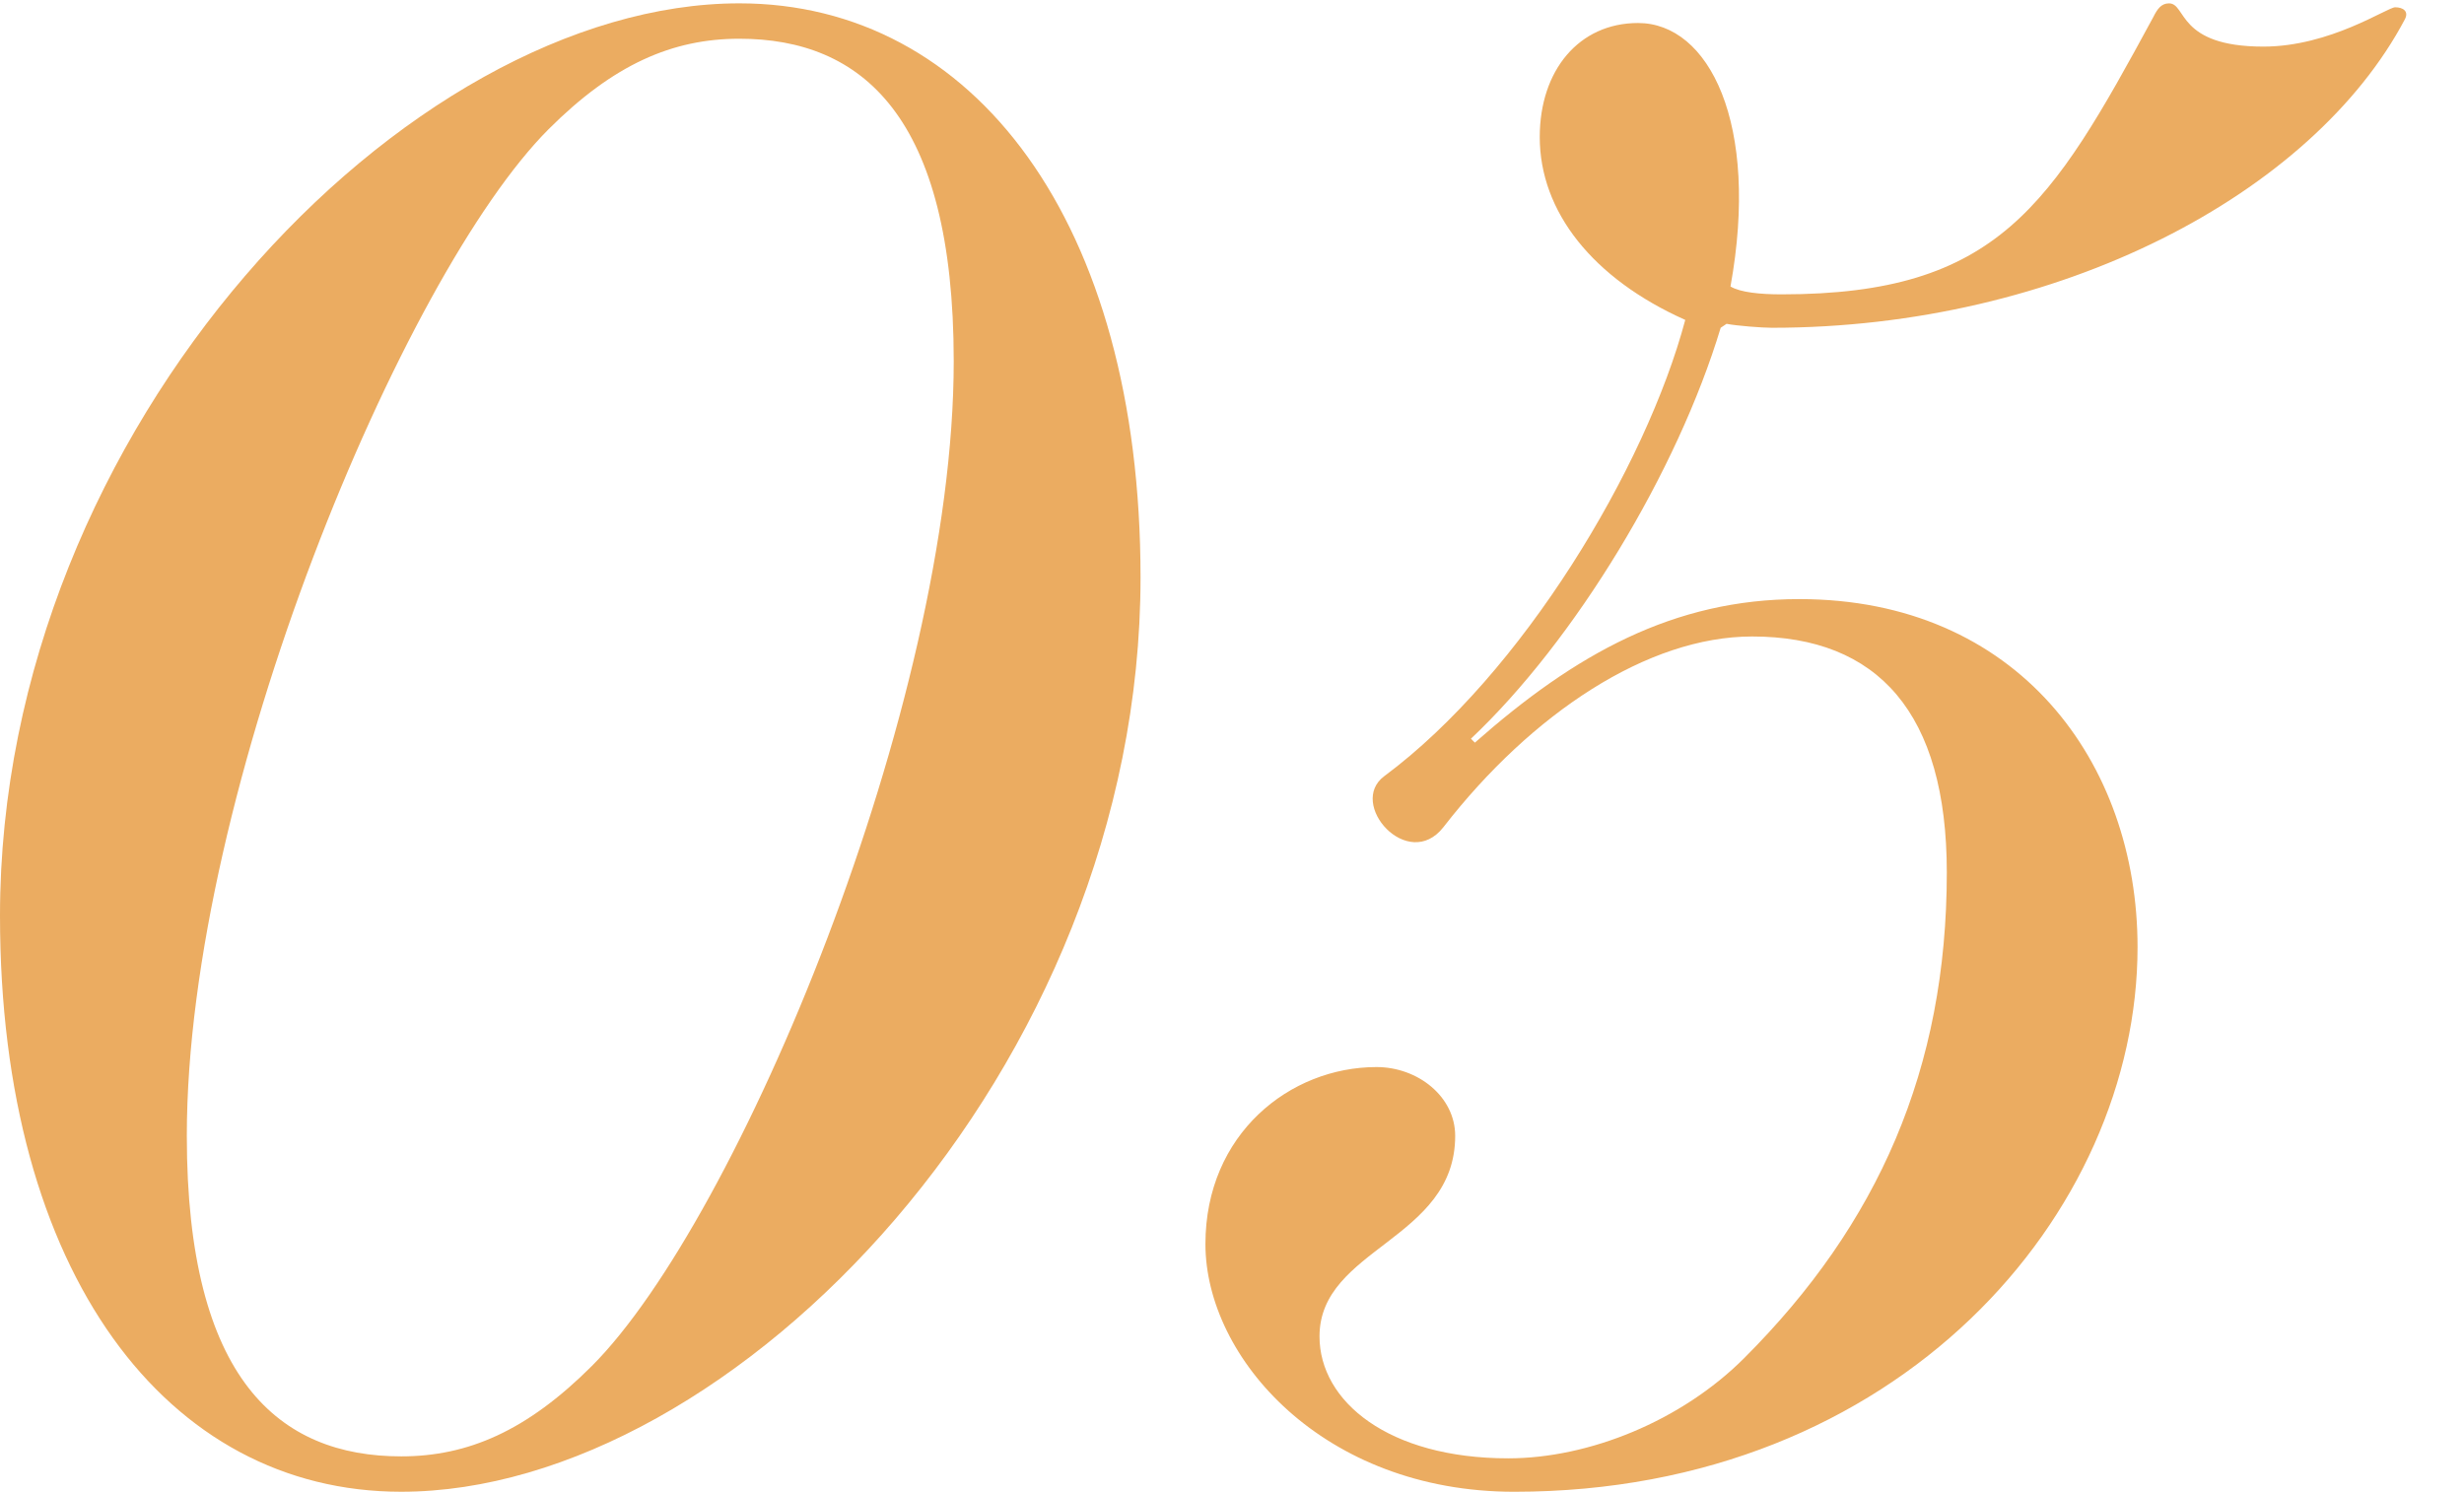
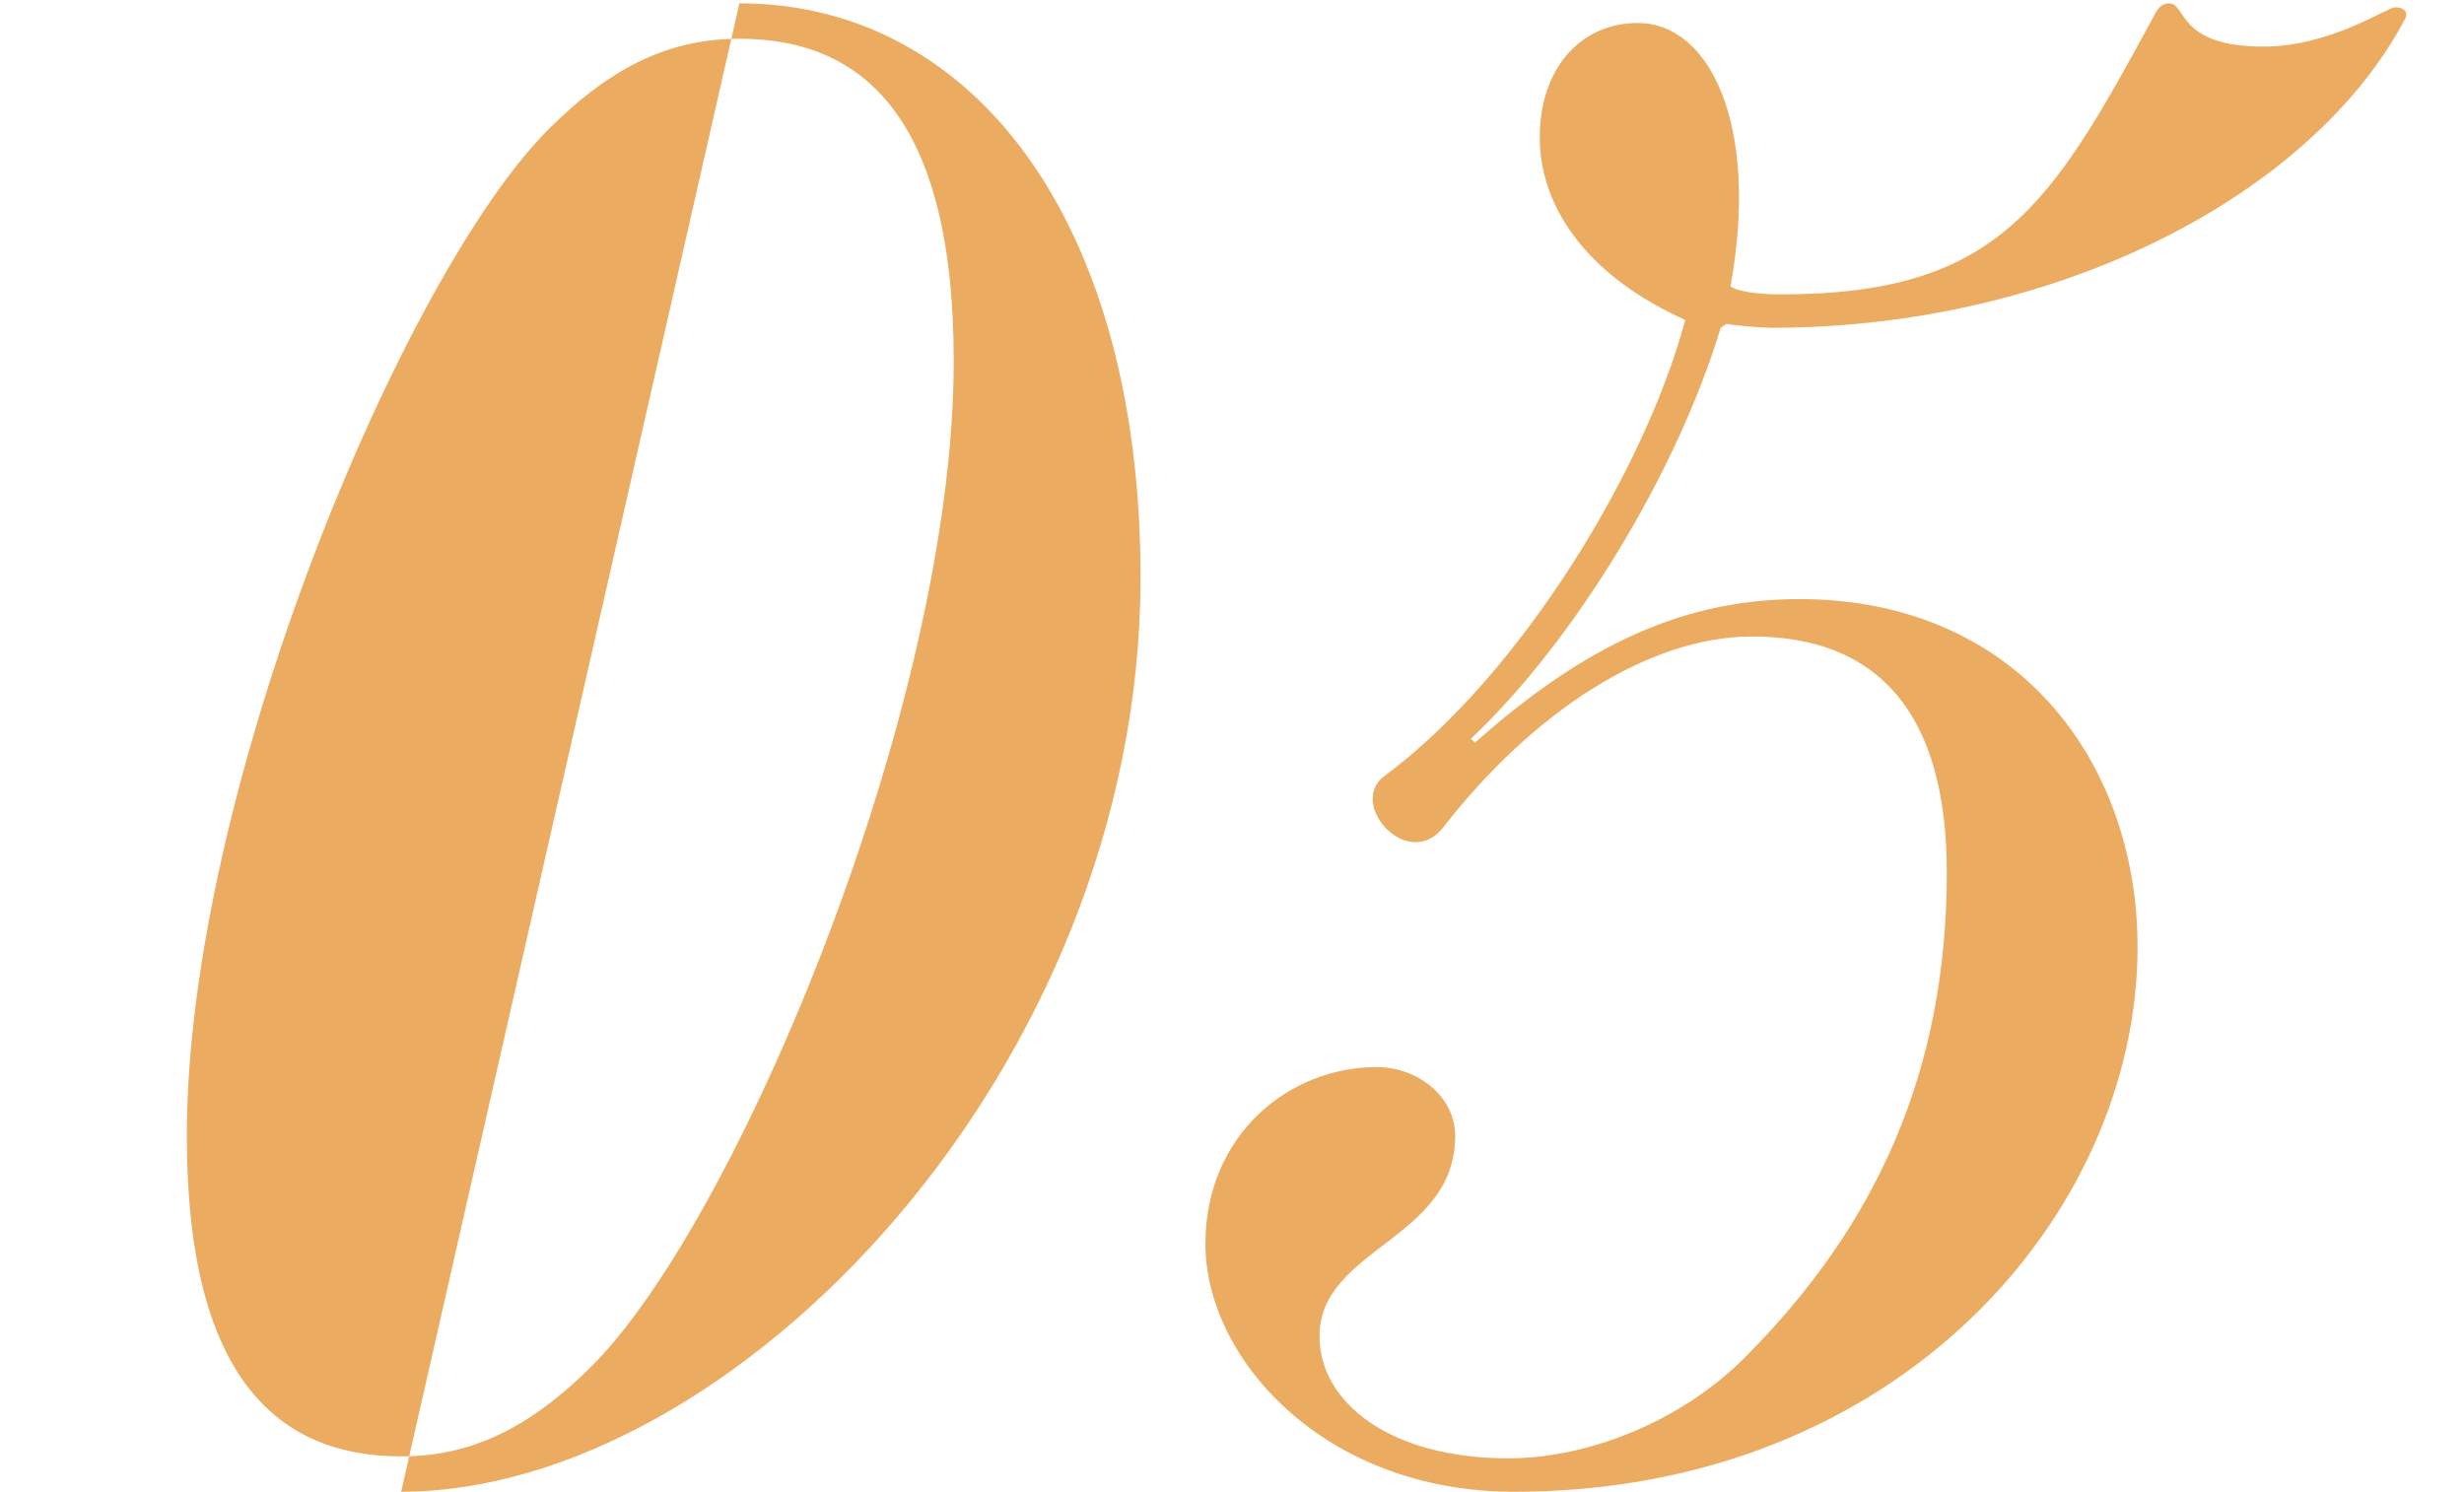
<svg xmlns="http://www.w3.org/2000/svg" id="_レイヤー_2" viewBox="0 0 109 66">
  <g id="design">
-     <path d="M32.708.148c10.352,0,17.746,9.655,17.746,25.4,0,21.748-18.007,40.451-32.708,40.451C7.394,66,0,56.344,0,40.512,0,18.851,18.007.148,32.708.148ZM17.746,64.434c2.958,0,5.567-1.131,8.438-4.001,6.437-6.438,16.006-29.229,16.006-44.452,0-10.874-4.088-14.267-9.482-14.267-2.958,0-5.567,1.131-8.438,4.001-6.437,6.438-16.006,29.229-16.006,44.539,0,10.787,4.088,14.18,9.482,14.18Z" style="fill:#ebac61; stroke-width:0px;" />
+     <path d="M32.708.148c10.352,0,17.746,9.655,17.746,25.4,0,21.748-18.007,40.451-32.708,40.451ZM17.746,64.434c2.958,0,5.567-1.131,8.438-4.001,6.437-6.438,16.006-29.229,16.006-44.452,0-10.874-4.088-14.267-9.482-14.267-2.958,0-5.567,1.131-8.438,4.001-6.437,6.438-16.006,29.229-16.006,44.539,0,10.787,4.088,14.18,9.482,14.18Z" style="fill:#ebac61; stroke-width:0px;" />
    <path d="M60.894,47.21c1.827,0,3.479,1.305,3.479,3.044,0,4.611-6.002,4.959-6.002,8.873,0,2.871,3.045,5.394,8.351,5.394,3.567,0,7.655-1.652,10.439-4.437,5.916-5.915,8.96-12.787,8.96-21.486,0-7.046-3.044-10.438-8.612-10.438-4.611,0-9.743,3.393-13.658,8.438-1.566,2.001-4.263-1.044-2.61-2.262,6.089-4.523,11.57-13.657,13.31-20.182-4.088-1.827-6.437-4.784-6.437-8.09,0-2.958,1.74-5.046,4.349-5.046,3.132,0,5.394,4.437,4.089,11.657.435.261,1.305.348,2.262.348,9.569,0,11.917-3.914,16.441-12.266.174-.348.348-.608.696-.608.783,0,.348,1.913,4.175,1.913,2.958,0,5.48-1.739,5.829-1.739.348,0,.609.174.435.521-4.088,7.742-15.31,13.658-28.011,13.658-.435,0-1.566-.088-2-.175l-.261.175c-1.914,6.35-6.438,13.831-11.048,18.181l.174.174c4.436-3.915,8.786-6.351,14.353-6.351,9.656,0,14.962,7.221,14.962,15.397,0,11.744-10.526,24.097-27.576,24.097-8.438,0-13.658-5.916-13.658-10.961,0-4.871,3.741-7.829,7.568-7.829Z" style="fill:#ebac61; stroke-width:0px;" />
-     <rect width="109" height="66" style="fill:none; stroke-width:0px;" />
  </g>
</svg>